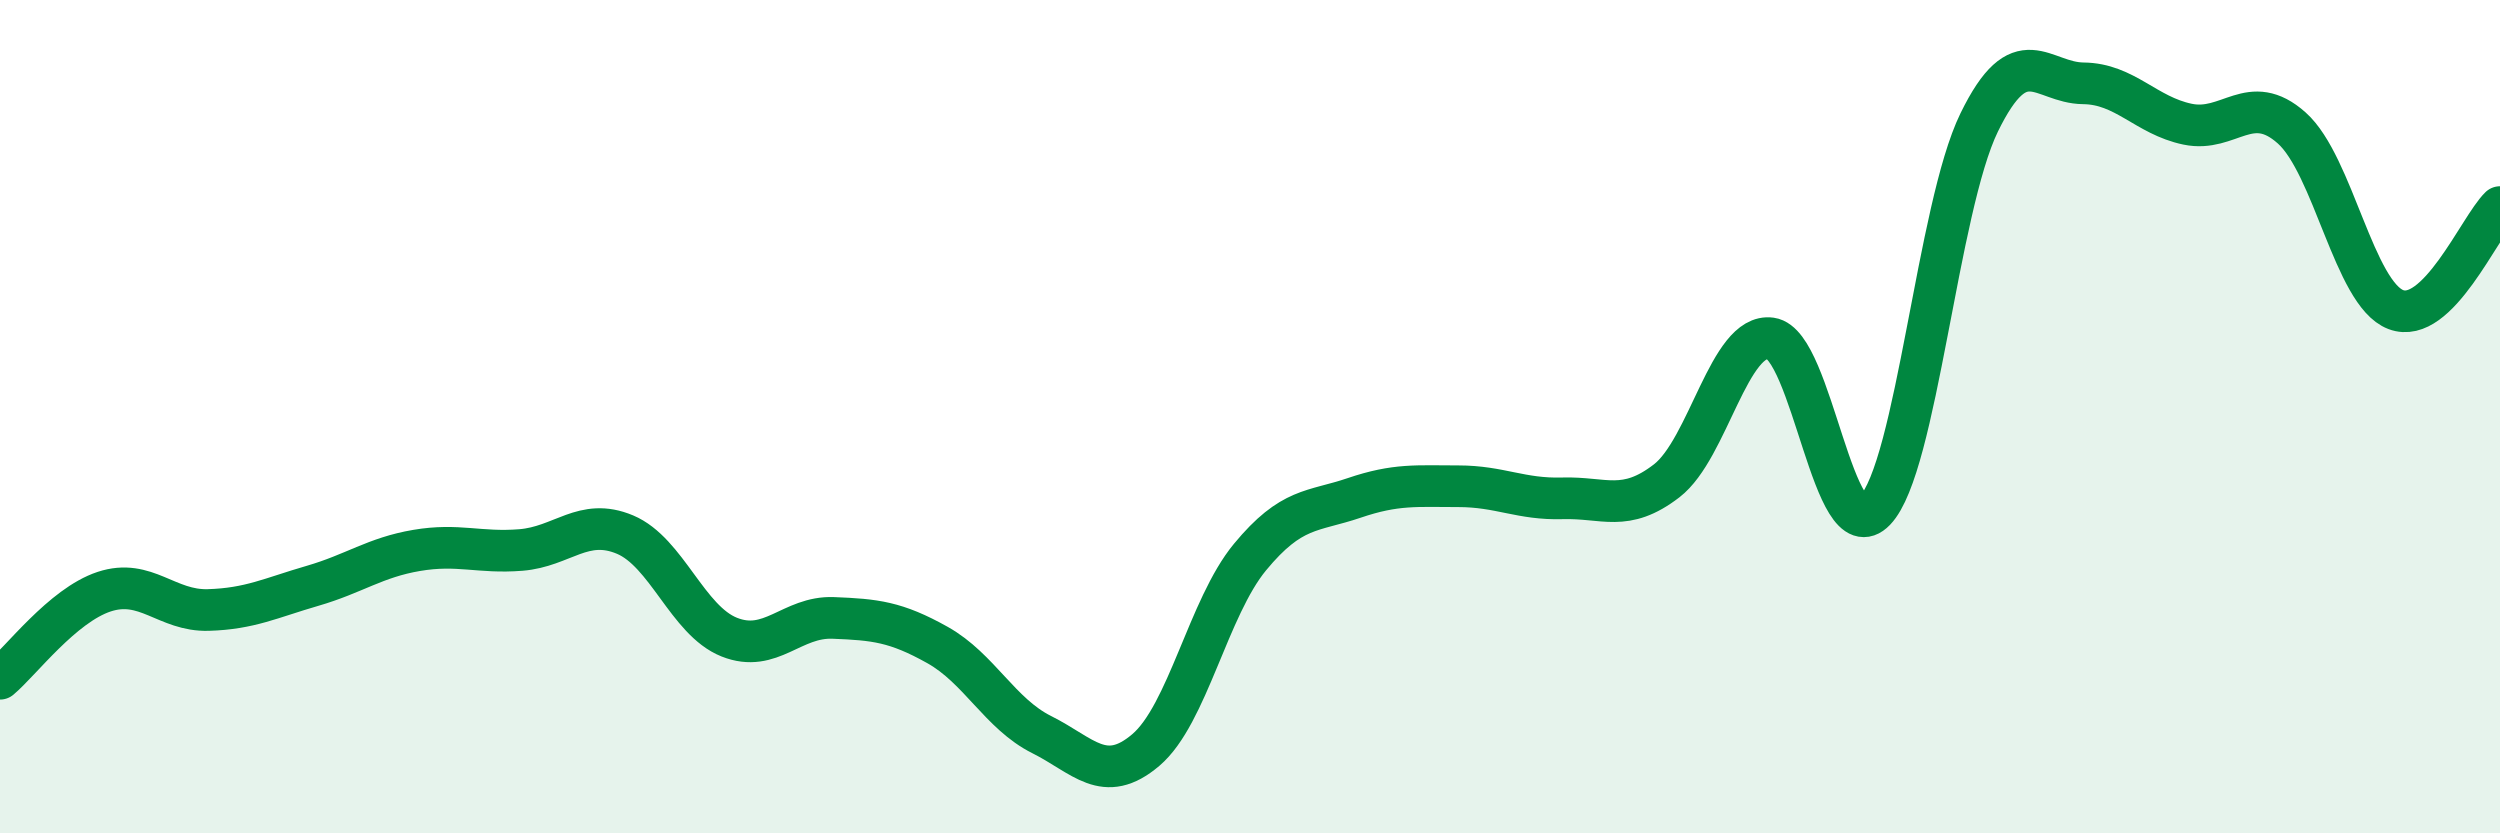
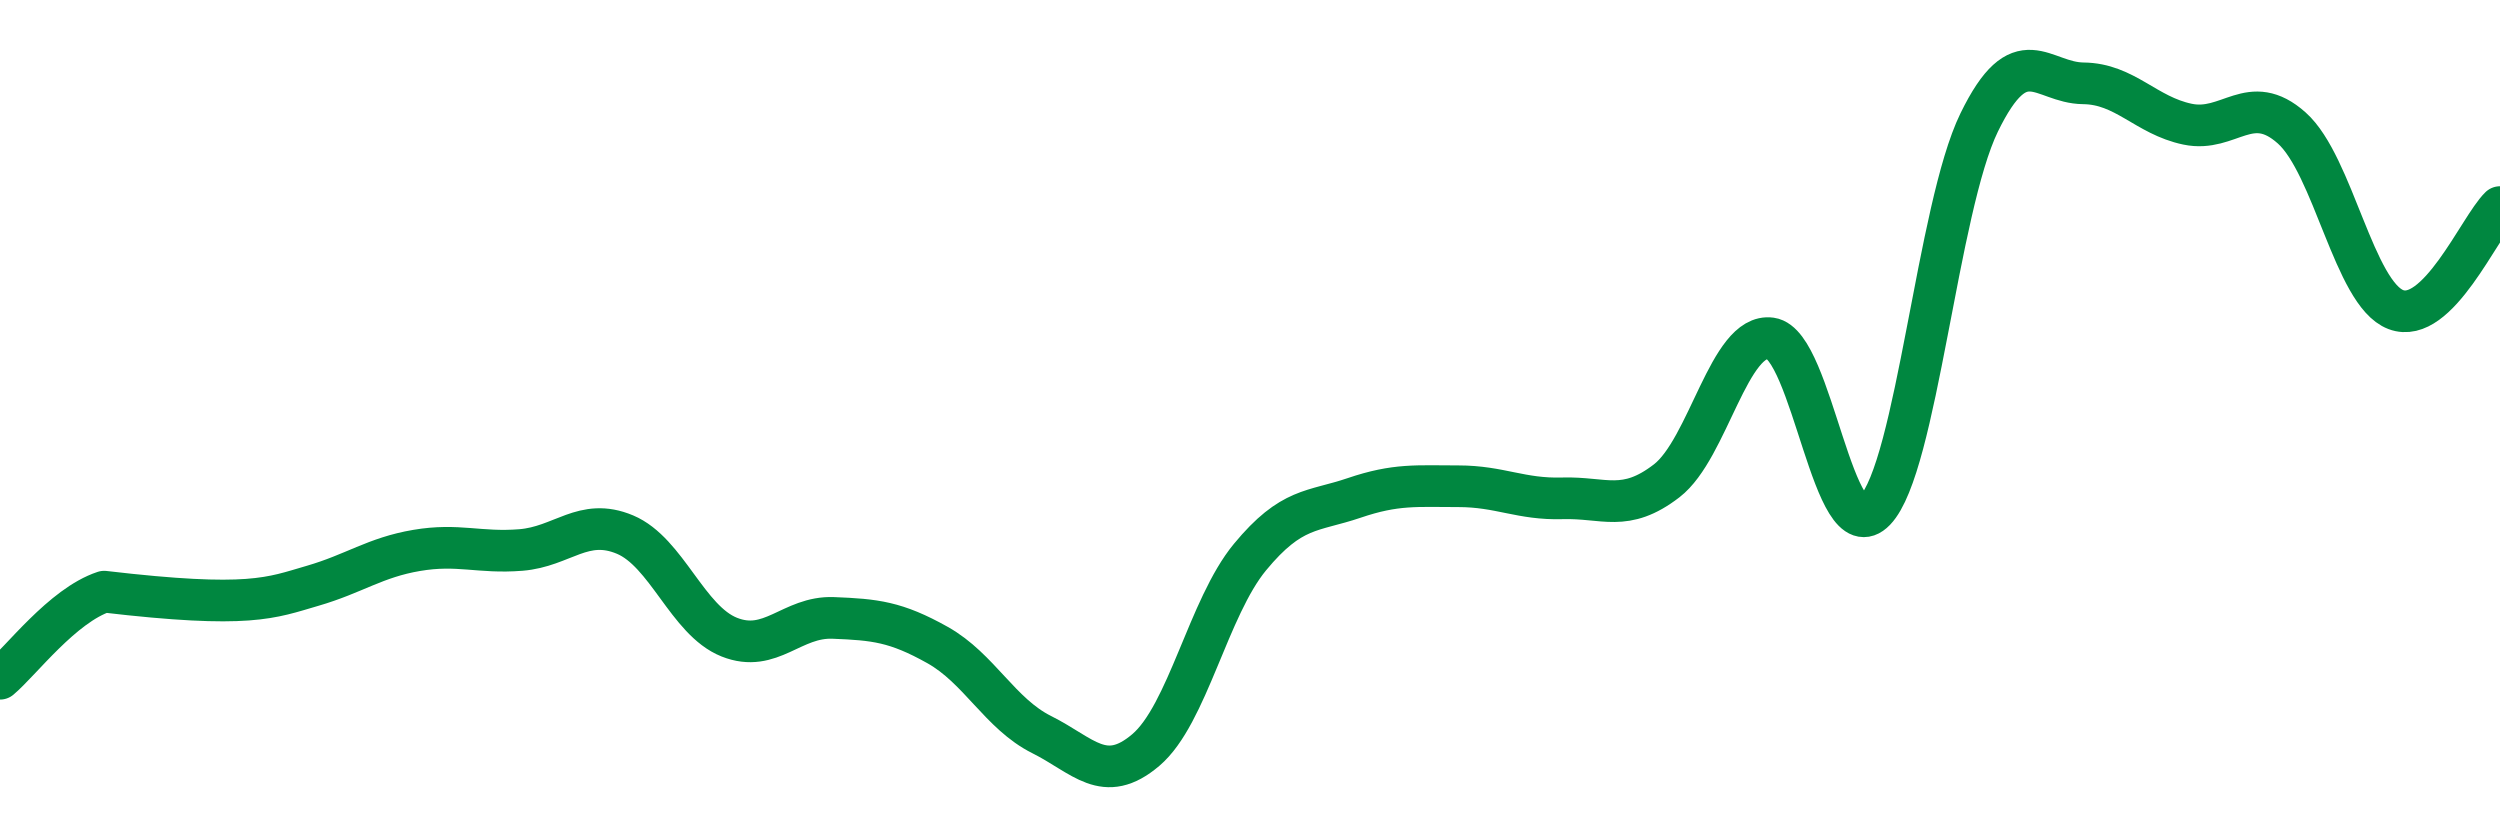
<svg xmlns="http://www.w3.org/2000/svg" width="60" height="20" viewBox="0 0 60 20">
-   <path d="M 0,16.29 C 0.5,15.87 1.5,14.53 2.5,14.2 C 3.5,13.87 4,14.67 5,14.64 C 6,14.61 6.5,14.35 7.5,14.06 C 8.5,13.77 9,13.38 10,13.21 C 11,13.04 11.5,13.28 12.5,13.2 C 13.5,13.12 14,12.41 15,12.83 C 16,13.25 16.5,14.89 17.5,15.29 C 18.5,15.69 19,14.79 20,14.83 C 21,14.87 21.5,14.92 22.5,15.48 C 23.5,16.04 24,17.13 25,17.63 C 26,18.13 26.5,18.85 27.5,18 C 28.5,17.15 29,14.58 30,13.37 C 31,12.16 31.5,12.29 32.5,11.95 C 33.5,11.61 34,11.67 35,11.67 C 36,11.67 36.5,11.99 37.5,11.96 C 38.5,11.93 39,12.31 40,11.54 C 41,10.77 41.5,7.98 42.5,8.12 C 43.5,8.26 44,13.29 45,12.25 C 46,11.21 46.5,4.99 47.5,2.94 C 48.5,0.89 49,1.99 50,2 C 51,2.01 51.5,2.77 52.5,2.98 C 53.5,3.19 54,2.18 55,3.07 C 56,3.96 56.5,7.05 57.5,7.43 C 58.5,7.81 59.5,5.46 60,4.97L60 20L0 20Z" fill="#008740" opacity="0.1" stroke-linecap="round" stroke-linejoin="round" />
-   <path d="M 0,16.29 C 0.5,15.87 1.5,14.53 2.5,14.2 C 3.5,13.87 4,14.67 5,14.64 C 6,14.61 6.5,14.35 7.5,14.06 C 8.5,13.77 9,13.38 10,13.21 C 11,13.04 11.5,13.28 12.5,13.2 C 13.5,13.12 14,12.41 15,12.83 C 16,13.25 16.5,14.89 17.5,15.29 C 18.5,15.69 19,14.79 20,14.83 C 21,14.87 21.5,14.92 22.5,15.48 C 23.5,16.04 24,17.13 25,17.63 C 26,18.13 26.5,18.85 27.5,18 C 28.5,17.15 29,14.58 30,13.37 C 31,12.16 31.5,12.29 32.5,11.95 C 33.5,11.61 34,11.67 35,11.67 C 36,11.67 36.5,11.99 37.5,11.96 C 38.5,11.93 39,12.31 40,11.54 C 41,10.77 41.5,7.98 42.5,8.12 C 43.5,8.26 44,13.29 45,12.25 C 46,11.21 46.5,4.99 47.5,2.94 C 48.5,0.89 49,1.99 50,2 C 51,2.01 51.5,2.77 52.5,2.98 C 53.5,3.19 54,2.18 55,3.07 C 56,3.96 56.5,7.05 57.5,7.43 C 58.5,7.81 59.5,5.46 60,4.97" stroke="#008740" stroke-width="1" fill="none" stroke-linecap="round" stroke-linejoin="round" />
+   <path d="M 0,16.29 C 0.5,15.87 1.5,14.53 2.5,14.2 C 6,14.61 6.5,14.35 7.5,14.06 C 8.5,13.77 9,13.38 10,13.21 C 11,13.04 11.5,13.28 12.5,13.2 C 13.5,13.12 14,12.41 15,12.83 C 16,13.25 16.5,14.89 17.5,15.29 C 18.5,15.69 19,14.79 20,14.83 C 21,14.87 21.5,14.92 22.5,15.48 C 23.5,16.04 24,17.13 25,17.63 C 26,18.13 26.5,18.85 27.5,18 C 28.5,17.15 29,14.58 30,13.37 C 31,12.16 31.5,12.29 32.5,11.95 C 33.5,11.61 34,11.67 35,11.67 C 36,11.67 36.5,11.99 37.5,11.96 C 38.5,11.93 39,12.31 40,11.54 C 41,10.77 41.5,7.98 42.5,8.12 C 43.5,8.26 44,13.29 45,12.25 C 46,11.21 46.5,4.99 47.5,2.94 C 48.5,0.89 49,1.99 50,2 C 51,2.01 51.5,2.77 52.5,2.98 C 53.5,3.19 54,2.18 55,3.07 C 56,3.96 56.5,7.05 57.5,7.43 C 58.5,7.81 59.5,5.46 60,4.97" stroke="#008740" stroke-width="1" fill="none" stroke-linecap="round" stroke-linejoin="round" />
</svg>